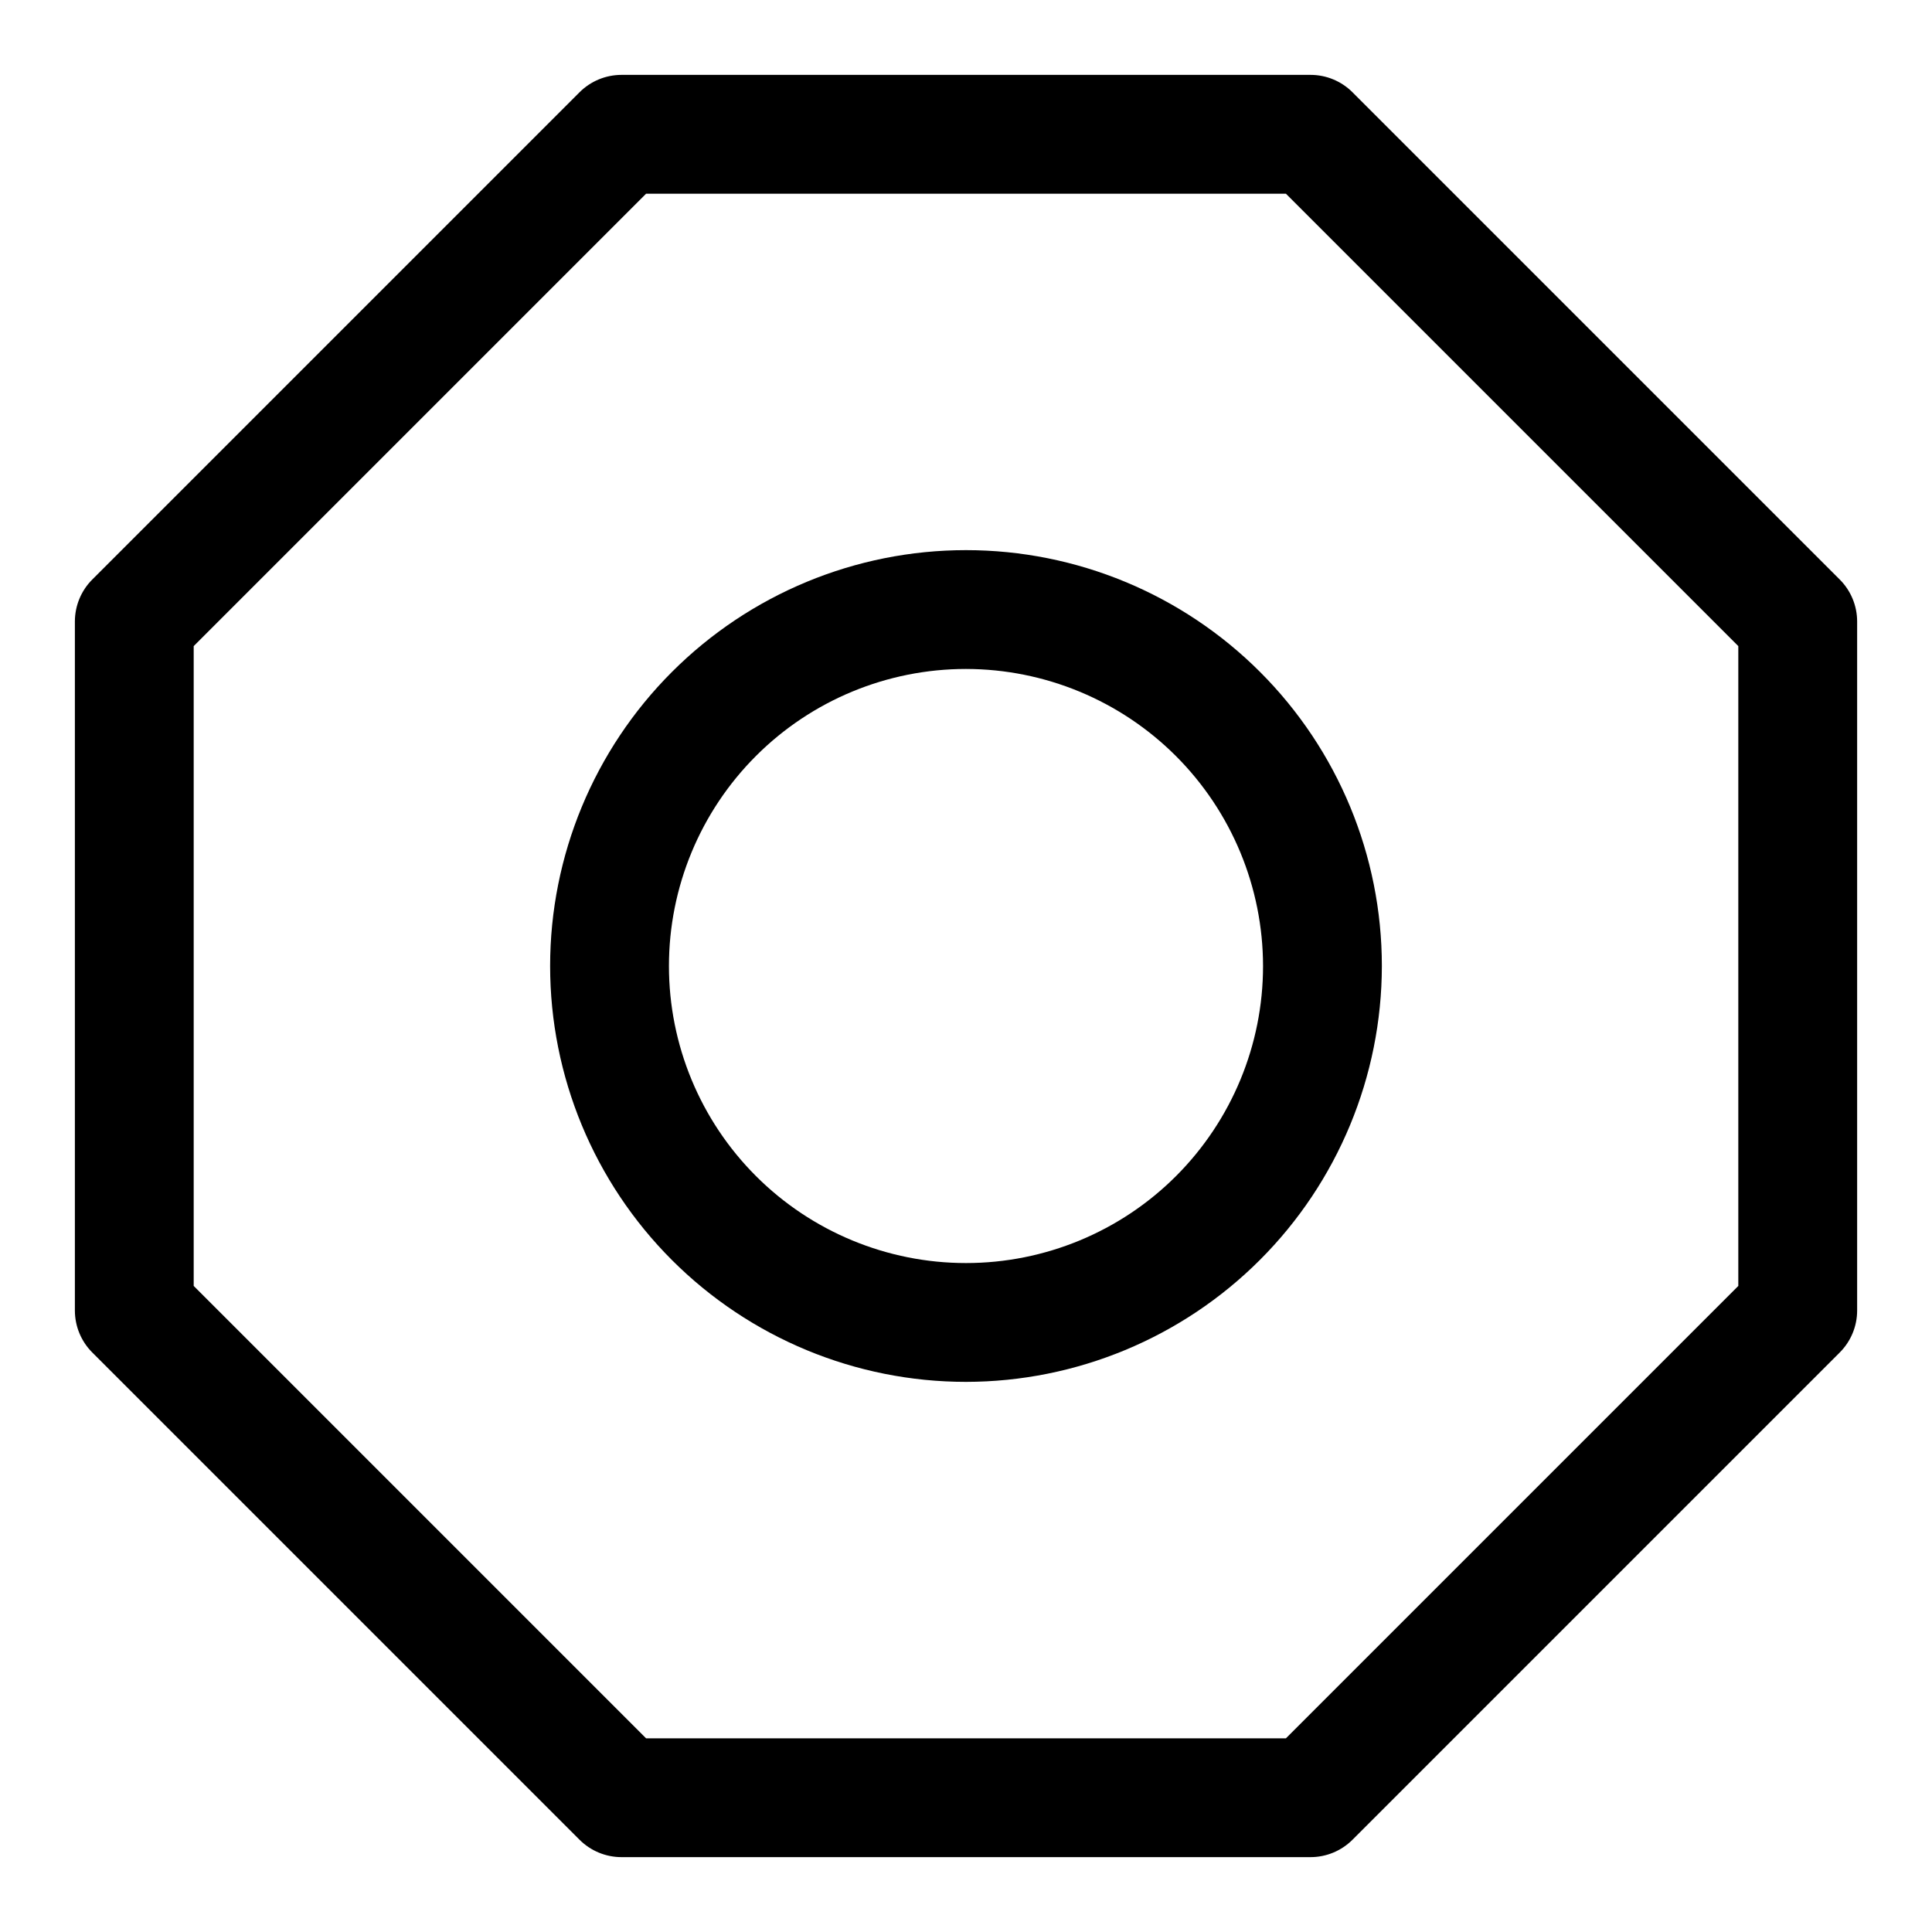
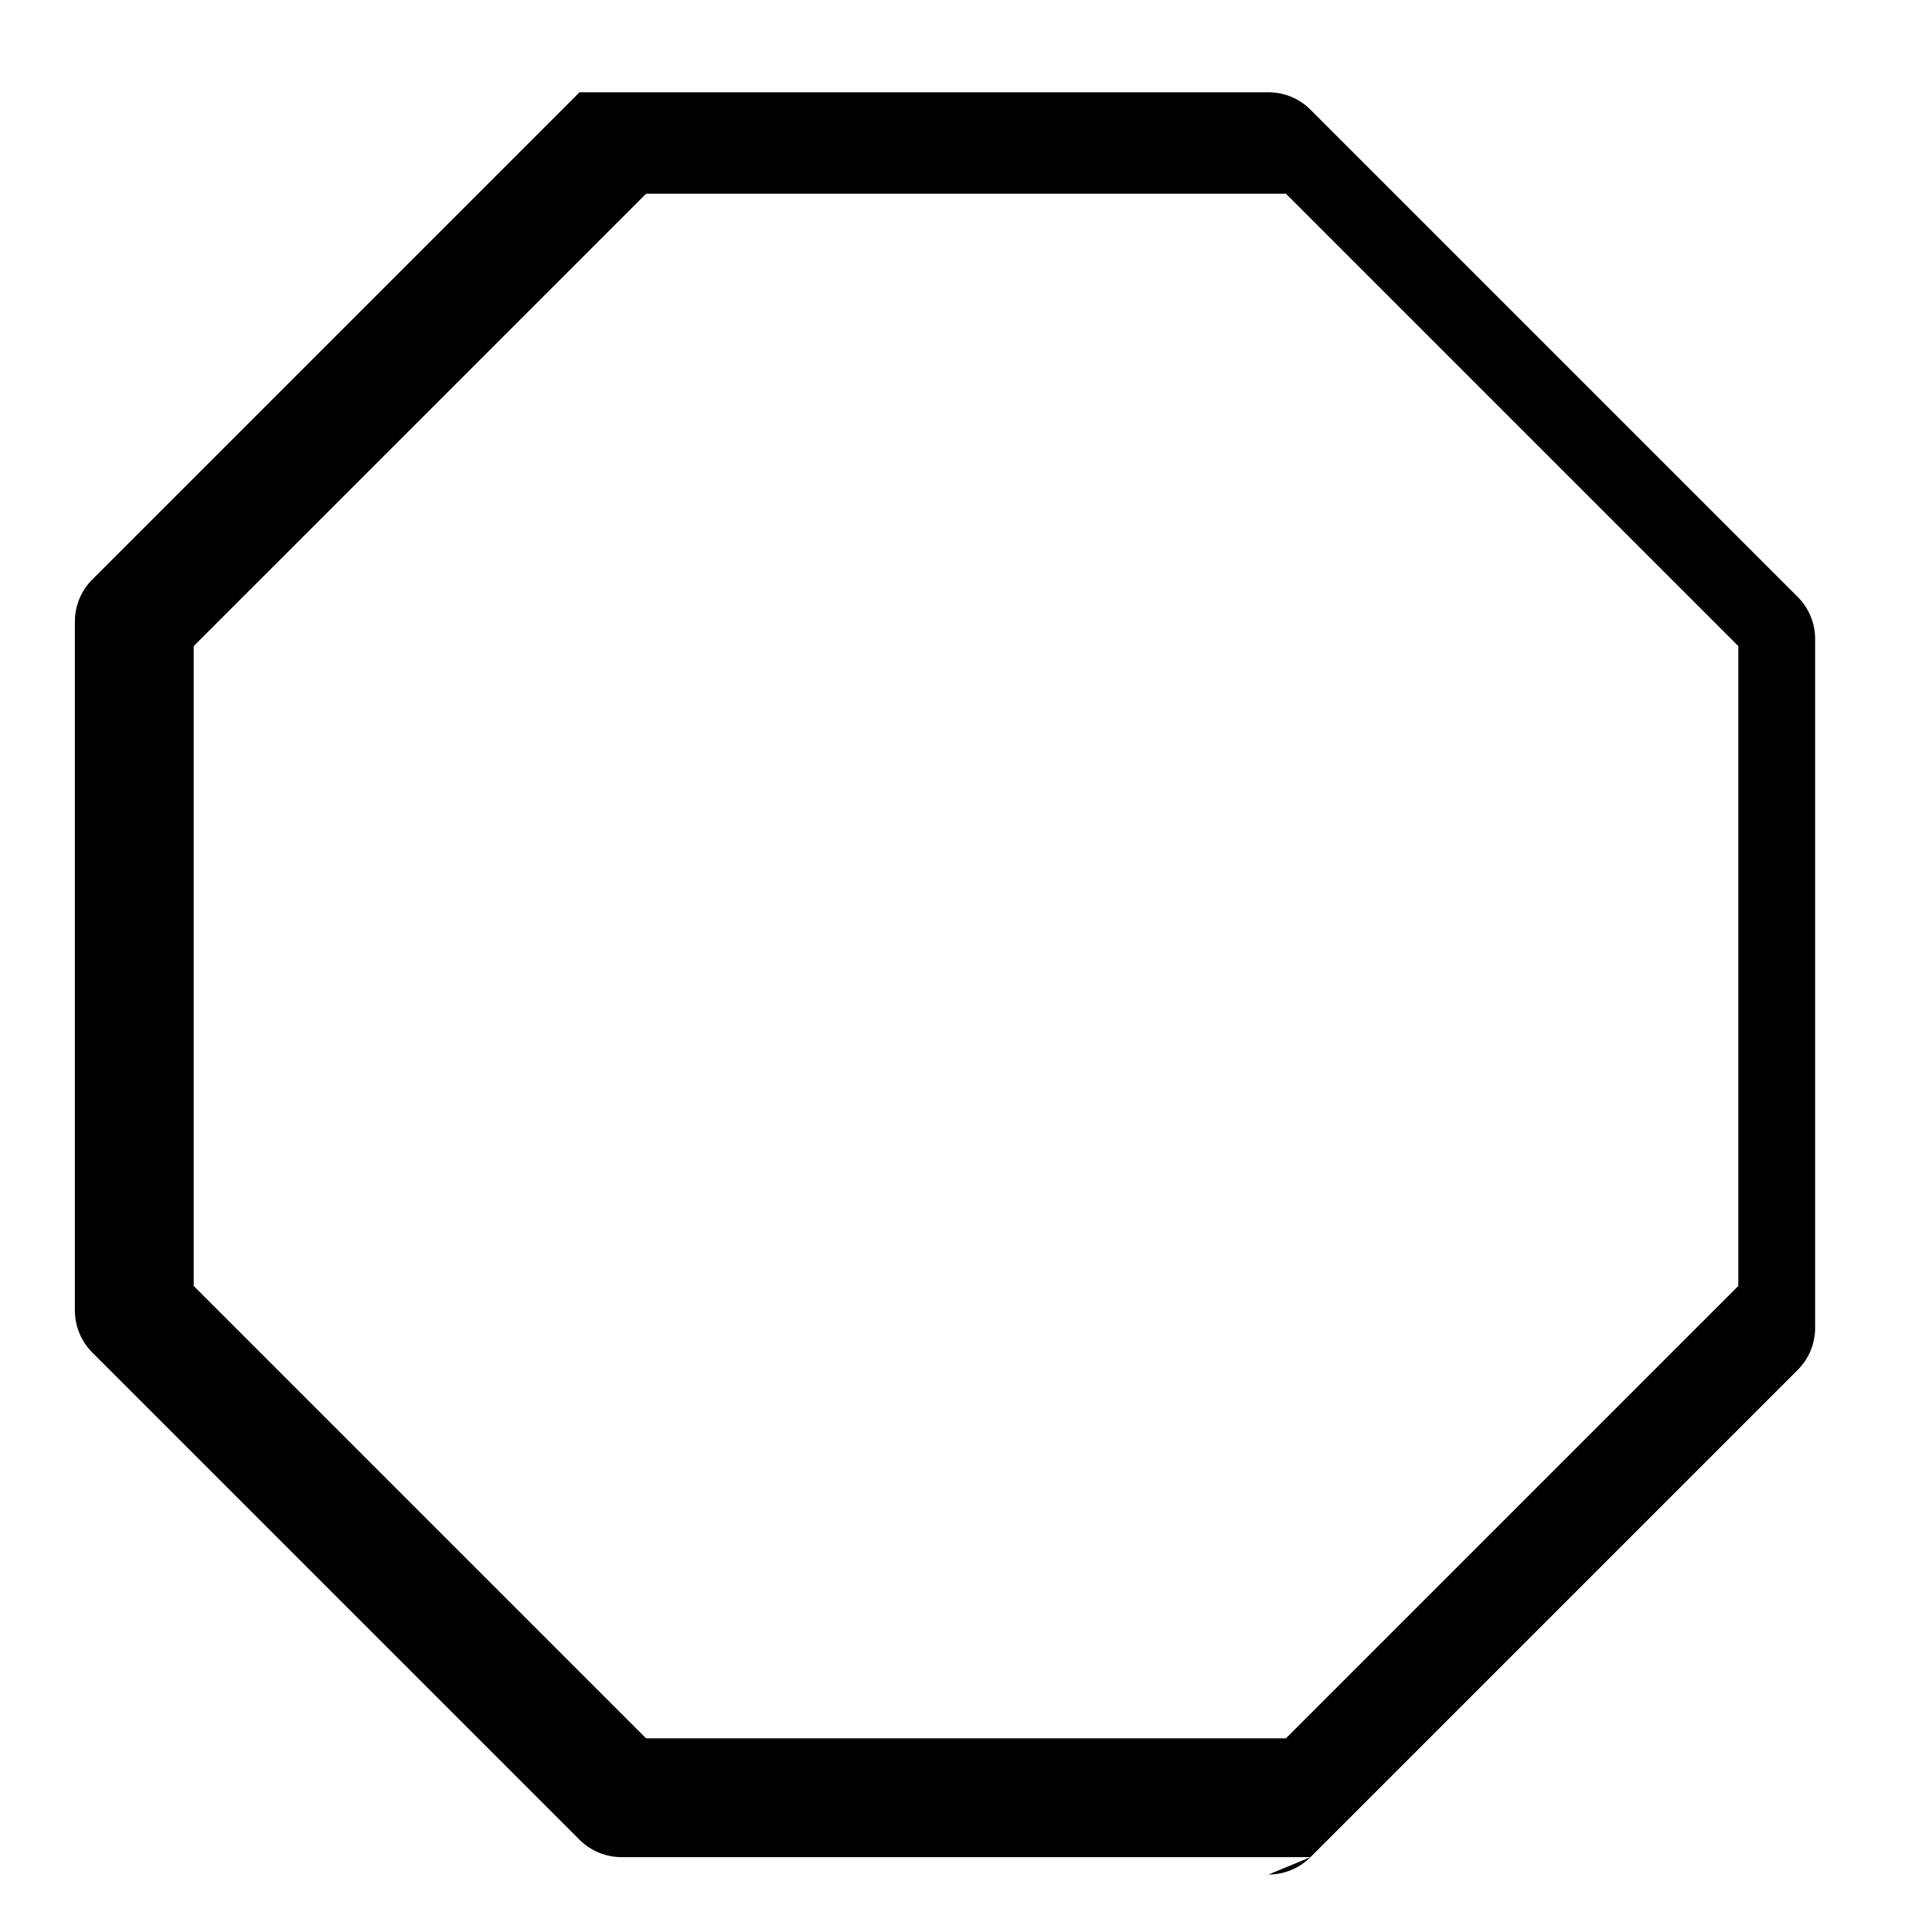
<svg xmlns="http://www.w3.org/2000/svg" fill="#000000" width="800px" height="800px" version="1.1" viewBox="144 144 512 512">
  <g>
-     <path d="m491.3 636.16h-182.59c-4.176 0-8.18-1.66-11.133-4.613l-129.12-129.12c-2.953-2.949-4.609-6.953-4.613-11.129v-182.59c0.004-4.176 1.66-8.18 4.613-11.133l129.12-129.12c2.953-2.953 6.957-4.609 11.133-4.613h182.59c4.176 0 8.18 1.66 11.129 4.613l129.12 129.12c2.953 2.953 4.613 6.957 4.613 11.133v182.59c0 4.176-1.66 8.18-4.613 11.129l-129.12 129.12c-2.949 2.953-6.953 4.613-11.129 4.613zm-176.08-31.488h169.56l119.89-119.89v-169.56l-119.89-119.89h-169.56l-119.89 119.89v169.56z" />
-     <path d="m400 510.21c-29.23 0-57.262-11.613-77.93-32.281-20.668-20.668-32.281-48.699-32.281-77.926 0-29.23 11.613-57.262 32.281-77.93 20.668-20.668 48.699-32.281 77.93-32.281 29.227 0 57.258 11.613 77.926 32.281 20.668 20.668 32.281 48.699 32.281 77.93-0.031 29.219-11.656 57.23-32.316 77.891s-48.672 32.285-77.891 32.316zm0-188.93c-20.879 0-40.902 8.293-55.664 23.059-14.766 14.762-23.059 34.785-23.059 55.664 0 20.875 8.293 40.898 23.059 55.664 14.762 14.762 34.785 23.055 55.664 23.055 20.875 0 40.898-8.293 55.664-23.055 14.762-14.766 23.055-34.789 23.055-55.664-0.023-20.871-8.328-40.879-23.082-55.637-14.758-14.758-34.77-23.059-55.637-23.086z" />
+     <path d="m491.3 636.16h-182.59c-4.176 0-8.18-1.66-11.133-4.613l-129.12-129.12c-2.953-2.949-4.609-6.953-4.613-11.129v-182.59c0.004-4.176 1.66-8.18 4.613-11.133l129.12-129.12h182.59c4.176 0 8.18 1.66 11.129 4.613l129.12 129.12c2.953 2.953 4.613 6.957 4.613 11.133v182.59c0 4.176-1.66 8.18-4.613 11.129l-129.12 129.12c-2.949 2.953-6.953 4.613-11.129 4.613zm-176.08-31.488h169.56l119.89-119.89v-169.56l-119.89-119.89h-169.56l-119.89 119.89v169.56z" />
  </g>
</svg>